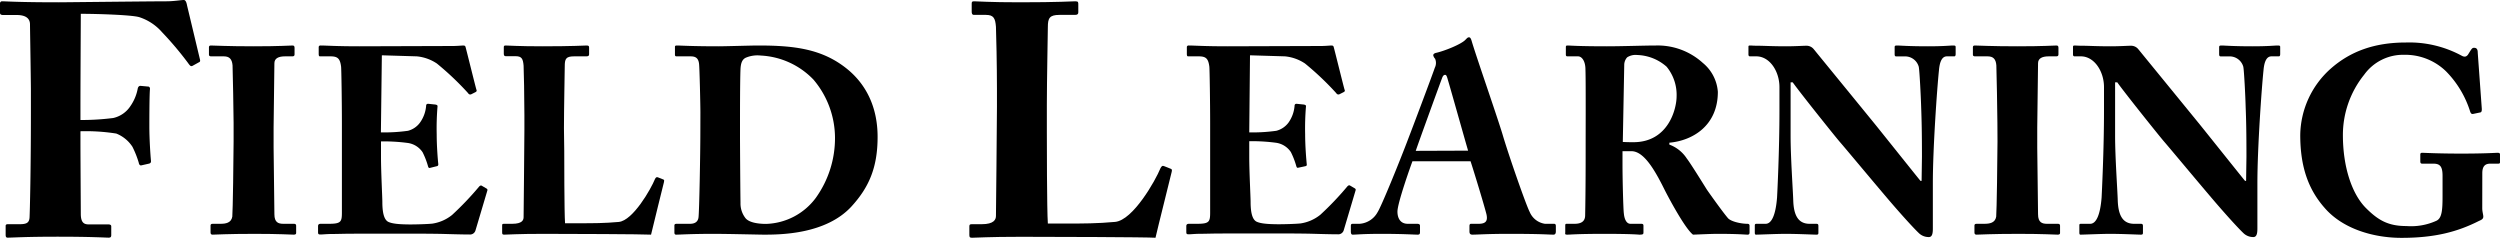
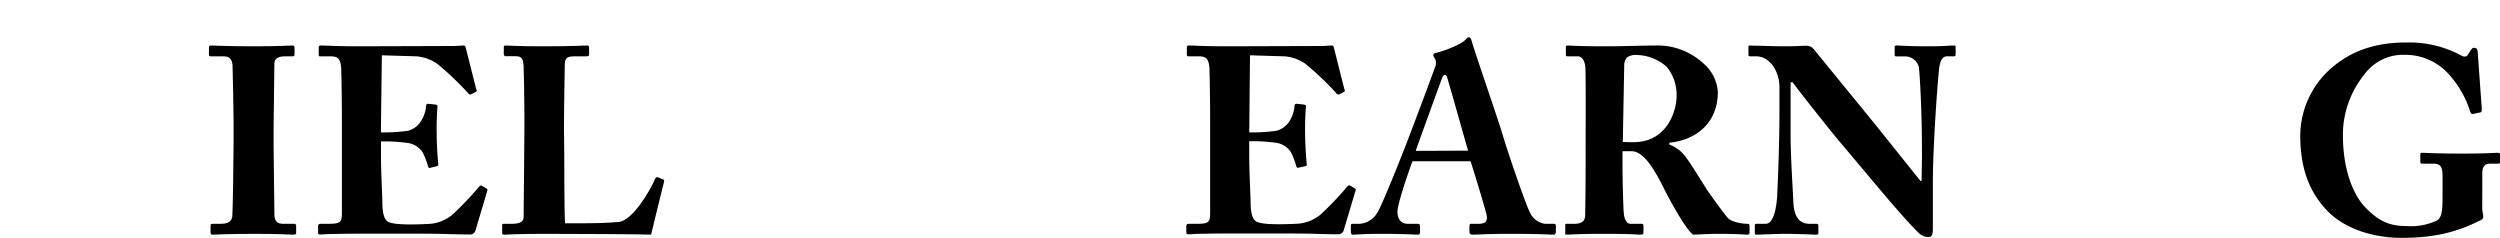
<svg xmlns="http://www.w3.org/2000/svg" viewBox="0 0 500 47.57">
  <title>logo-fl-black</title>
  <g id="レイヤー_2" data-name="レイヤー 2">
    <g id="レイヤー_1-2" data-name="レイヤー 1">
-       <path d="M16.09,24a50.21,50.21,0,0,0,6.56-.4,5.55,5.55,0,0,0,3.44-2.39,9,9,0,0,0,1.46-3.51c.07-.33.27-.53.53-.53l1.53.14c.26,0,.39.2.39.46-.13,1.13-.13,6.62-.13,7.55,0,2.39.2,5.56.33,6.89,0,.33-.13.46-.46.53l-1.46.33c-.26.07-.46-.13-.53-.53a19.19,19.19,0,0,0-1.26-3.18,6.85,6.85,0,0,0-3.24-2.65,39.15,39.15,0,0,0-7.16-.46v2.51c0,2,.07,13.12.07,14,0,1.79.66,2.12,1.59,2.12h3.91c.39,0,.59.13.59.4V47c0,.4-.13.53-.53.53-.66,0-3.31-.19-10.2-.19-6.49,0-9,.19-10,.19-.26,0-.39-.13-.39-.59V45.17c0-.26.19-.33.46-.33H3.91c1.39,0,1.92-.27,2-1.33.07-1.32.27-9.67.27-21.06V17.82C6.16,14.9,6,5.56,6,4.9,6,3.64,5.1,3,3.31,3H.6C.2,3,0,2.85,0,2.58V.66A.41.41,0,0,1,.46.26c.73,0,3.25.2,11.33.2.93,0,18.35-.2,21.52-.2C34.77.26,36.23,0,36.76,0c.33,0,.53.4.66,1.13L40,11.92c.07.27,0,.47-.2.53l-1.32.73c-.33.13-.46,0-.93-.66a66.7,66.7,0,0,0-5.16-6.1,10.21,10.21,0,0,0-4.57-3c-1.66-.46-8.68-.66-11.66-.66,0,.86-.07,14-.07,18.08Z" />
      <path d="M46.72,24.57c0-1.27-.16-10.81-.21-11.5-.11-1.27-.64-1.8-1.75-1.8H42.22c-.27,0-.43-.11-.43-.32V9.42c0-.22.16-.32.37-.32.64,0,3.34.16,8.53.16,5.41,0,7.1-.16,7.85-.16.26,0,.37.16.37.47V10.9c0,.26-.16.37-.43.37H57c-1.33,0-2.12.42-2.12,1.38,0,.53-.16,12.24-.16,12.87V29.6c0,.53.16,12.77.16,13.25,0,1.64.79,1.91,1.8,1.91H58.8c.27,0,.43.11.43.37v1.48c0,.22-.16.32-.48.32-.64,0-2.76-.16-7.79-.16-5.56,0-7.84.16-8.43.16-.26,0-.42-.1-.42-.42V45.08c0-.21.16-.32.42-.32h1.54c1.06,0,2.17-.16,2.39-1.43.1-.8.26-12.24.26-15Z" />
      <path d="M76.18,26.48a34.61,34.61,0,0,0,5.41-.32A4.34,4.34,0,0,0,84,24.52a6.67,6.67,0,0,0,1.22-3.29c0-.37.16-.47.43-.47l1.43.15c.26.06.47.11.42.43a53.06,53.06,0,0,0-.16,5.51c0,2.38.21,4.93.32,6,0,.32-.16.37-.42.42L86,33.58c-.21.05-.31,0-.42-.42a15.78,15.78,0,0,0-1.06-2.71,4.28,4.28,0,0,0-2.91-1.85,36.75,36.75,0,0,0-5.41-.32v3.18c0,2.86.27,8,.27,8.95,0,2.76.58,3.71,1.27,4s1.8.48,4.45.48c.9,0,3.13-.05,4.24-.16a8.19,8.19,0,0,0,4-1.75,61.09,61.09,0,0,0,5.4-5.67c.21-.21.37-.26.53-.16l.9.53c.21.11.27.27.21.43l-2.38,8a1.13,1.13,0,0,1-1.17.79c-.26,0-1.43,0-4.82-.1s-9.06-.06-18.23-.06c-2,0-3.44.06-4.5.06s-1.8.1-2.28.1-.48-.16-.48-.58V45.24c0-.32.16-.48.53-.48h1.59c2.44,0,2.65-.37,2.65-2.23V24.78c0-4.4-.1-10.91-.16-11.44-.21-1.7-.74-2.07-2.17-2.07H64c-.21,0-.26-.16-.26-.53V9.47a.33.33,0,0,1,.37-.37c1.17,0,3,.16,7.84.16l18.6-.06c.85,0,1.86-.1,2.12-.1s.37.1.43.26c.21.74,2,8,2.17,8.53.1.27.1.37-.16.53l-.85.43a.47.47,0,0,1-.63-.21,57.59,57.59,0,0,0-6.26-5.94,8.68,8.68,0,0,0-4-1.43l-7-.21Z" />
      <path d="M112.85,30.19c0,.9,0,12.34.16,14.46h3c2.49,0,4.87,0,7.73-.26s6.47-6.63,7.26-8.59c.16-.31.32-.47.64-.31l1.06.42c.16.11.16.16.1.48s-2.28,9.11-2.59,10.54c-1.38-.1-16.64-.16-21.52-.16-5.24,0-7.15.16-7.84.16-.37,0-.42-.1-.42-.47V45.13c0-.26,0-.37.37-.37h1.64c2,0,2.28-.74,2.28-1.33,0-1,.16-14.2.16-17.43V23c0-3.39-.11-9-.16-9.85-.11-1.38-.37-1.91-1.59-1.91h-2c-.32,0-.37-.26-.37-.53V9.47c0-.27.05-.37.37-.37.58,0,2.49.16,7.31.16,6.2,0,8.43-.16,8.9-.16s.48.16.48.53v1.22c0,.26-.11.42-.53.42h-2.49c-1.64,0-1.85.53-1.85,2,0,.69-.16,8.69-.16,12.4Z" />
-       <path d="M140.08,22.45c0-1.38-.16-8.9-.27-9.7-.15-1.27-.84-1.48-1.74-1.48h-2.65c-.27,0-.43,0-.43-.37V9.36c0-.21.16-.26.37-.26.69,0,3,.16,8.32.16,1.38,0,6.68-.16,7.9-.16,7.21,0,12.93.63,18,4.82,3.5,2.91,5.94,7.31,5.94,13.46s-1.75,10.12-5.25,13.94c-5.14,5.56-14.2,5.61-17.54,5.61-.85,0-7.1-.16-10-.16-4.61,0-6.73.16-7.48.16-.26,0-.37-.1-.37-.47V45.08c0-.21.16-.32.43-.32H138c1,0,1.59-.42,1.7-1.27.16-1.12.37-13,.37-17.06ZM148,27.59c0,.69.05,9.7.1,13a4.75,4.75,0,0,0,.91,2.92c.63.95,2.43,1.27,4.23,1.27a12.85,12.85,0,0,0,9.91-5.19A20.5,20.5,0,0,0,167,27.48a18.07,18.07,0,0,0-4.3-11.55,15.67,15.67,0,0,0-10.54-4.82,6,6,0,0,0-3,.43c-.79.37-1,1.21-1.06,2.27C148,16,148,23,148,23.83Z" />
-       <path d="M209.37,26.63c0,1.12,0,15.43.2,18.08h3.77c3.12,0,6.1,0,9.68-.33s8.08-8.28,9.07-10.73c.2-.4.4-.6.79-.4l1.33.53c.2.13.2.2.13.59s-2.85,11.4-3.24,13.18c-1.73-.13-20.8-.19-26.89-.19-6.56,0-9,.19-9.81.19-.46,0-.53-.13-.53-.59V45.3c0-.33.07-.46.47-.46h2c2.45,0,2.85-.93,2.85-1.66,0-1.25.2-17.75.2-21.79V17.68c0-4.23-.14-11.26-.2-12.31-.13-1.73-.47-2.39-2-2.39H194.8c-.4,0-.46-.33-.46-.66V.73c0-.33.06-.47.46-.47.73,0,3.11.2,9.14.2,7.75,0,10.53-.2,11.13-.2s.59.2.59.67V2.45c0,.33-.13.53-.66.53h-3.11c-2,0-2.32.66-2.32,2.45,0,.86-.2,10.86-.2,15.5Z" />
-       <path d="M249.85,26.48a34.61,34.61,0,0,0,5.41-.32,4.4,4.4,0,0,0,2.44-1.64,6.76,6.76,0,0,0,1.21-3.29c0-.37.16-.47.43-.47l1.43.15c.26.06.48.11.42.43a53.06,53.06,0,0,0-.16,5.51c0,2.38.22,4.93.32,6,.06.32-.16.37-.42.42l-1.27.27c-.22.05-.32,0-.43-.42a15.78,15.78,0,0,0-1.06-2.71,4.28,4.28,0,0,0-2.91-1.85,36.65,36.65,0,0,0-5.41-.32v3.18c0,2.86.27,8,.27,8.95,0,2.76.58,3.71,1.27,4s1.8.48,4.45.48c.9,0,3.13-.05,4.24-.16a8.19,8.19,0,0,0,4-1.75,59.8,59.8,0,0,0,5.4-5.67c.21-.21.37-.26.53-.16l.9.53c.21.11.27.27.21.43l-2.38,8a1.13,1.13,0,0,1-1.17.79c-.26,0-1.43,0-4.82-.1s-9.06-.06-18.23-.06c-2,0-3.44.06-4.5.06s-1.8.1-2.28.1-.48-.16-.48-.58V45.24c0-.32.16-.48.53-.48h1.59c2.44,0,2.65-.37,2.65-2.23V24.78c0-4.4-.1-10.91-.16-11.44-.21-1.7-.74-2.07-2.17-2.07h-2.06c-.22,0-.27-.16-.27-.53V9.47a.33.33,0,0,1,.37-.37c1.17,0,3,.16,7.84.16l18.6-.06c.85,0,1.86-.1,2.12-.1s.37.1.43.26c.21.74,2,8,2.17,8.53.11.27.11.37-.16.53l-.85.43a.48.48,0,0,1-.63-.21A57.59,57.59,0,0,0,261,12.7a8.68,8.68,0,0,0-4-1.43l-7-.21Z" />
+       <path d="M249.85,26.48a34.61,34.61,0,0,0,5.41-.32,4.4,4.4,0,0,0,2.44-1.64,6.76,6.76,0,0,0,1.21-3.29c0-.37.16-.47.43-.47l1.43.15c.26.06.48.11.42.43a53.06,53.06,0,0,0-.16,5.51c0,2.38.22,4.93.32,6,.06.32-.16.37-.42.42l-1.27.27c-.22.05-.32,0-.43-.42a15.78,15.78,0,0,0-1.06-2.71,4.28,4.28,0,0,0-2.91-1.85,36.65,36.65,0,0,0-5.41-.32v3.18c0,2.86.27,8,.27,8.95,0,2.76.58,3.71,1.27,4s1.8.48,4.45.48c.9,0,3.13-.05,4.24-.16a8.19,8.19,0,0,0,4-1.75,59.8,59.8,0,0,0,5.4-5.67c.21-.21.37-.26.53-.16l.9.53c.21.11.27.27.21.43l-2.38,8a1.13,1.13,0,0,1-1.17.79c-.26,0-1.43,0-4.82-.1s-9.06-.06-18.23-.06c-2,0-3.44.06-4.5.06s-1.8.1-2.28.1-.48-.16-.48-.58V45.24c0-.32.16-.48.53-.48h1.59c2.44,0,2.65-.37,2.65-2.23V24.78c0-4.4-.1-10.91-.16-11.44-.21-1.7-.74-2.07-2.17-2.07h-2.06c-.22,0-.27-.16-.27-.53V9.47a.33.33,0,0,1,.37-.37c1.17,0,3,.16,7.84.16l18.6-.06c.85,0,1.86-.1,2.12-.1s.37.1.43.26c.21.74,2,8,2.17,8.53.11.27.11.37-.16.53l-.85.43a.48.48,0,0,1-.63-.21A57.59,57.59,0,0,0,261,12.7a8.68,8.68,0,0,0-4-1.43l-7-.21" />
      <path d="M282.49,32.25c-.42,1.12-3,8.38-3,10.07,0,1.17.48,2.44,2.07,2.44h1.85c.53,0,.59.21.59.42v1.17c0,.42-.06.58-.48.58-.69,0-2.86-.16-7.21-.16-3.86,0-5,.16-5.77.16-.32,0-.37-.32-.37-.69v-1c0-.32.05-.48.37-.48h1.37a4.45,4.45,0,0,0,3.61-2.33c.74-1.11,4.5-10.34,6.25-15,.42-1.06,4.72-12.45,5.19-13.88a2.13,2.13,0,0,0,.06-1.8,1.47,1.47,0,0,1-.37-.69c0-.16.1-.37.53-.48,1.69-.37,5.14-1.75,5.93-2.65.27-.26.42-.47.69-.47s.42.31.58.9c1,3.33,5.14,15.2,6.15,18.59,1.22,4.14,4.66,14,5.4,15.42A3.92,3.92,0,0,0,309,44.76h1.8c.32,0,.37.21.37.48v1c0,.32-.05.69-.48.69-1,0-2.12-.16-8.9-.16-4.4,0-6.25.16-7.31.16-.53,0-.59-.32-.59-.69v-1c0-.27.06-.48.32-.48h1.49c1.43,0,1.9-.53,1.59-1.91-.48-1.91-2.55-8.69-3.18-10.6Zm11.13-2.12c-.48-1.59-3.6-12.71-4-14-.22-.79-.32-1.16-.59-1.16s-.47.21-.63.69c-.27.68-4.82,13.19-5.25,14.51Z" />
      <path d="M317.14,22.66c0-3.92,0-7.31-.05-8.74,0-1.75-.74-2.65-1.48-2.65h-2.12c-.27,0-.32-.16-.32-.37V9.47c0-.27.05-.37.32-.37.48,0,2.12.16,7.89.16,3,0,7.64-.16,9.81-.16a13.42,13.42,0,0,1,9.38,3.49,8.25,8.25,0,0,1,3,5.78c0,6.73-5,9.75-9.7,10.17v.38a7.08,7.08,0,0,1,3.5,2.8c.69.85,3.6,5.57,4,6.2.32.48,3.18,4.51,4.24,5.73.64.69,2.65,1.11,3.87,1.11.37,0,.43.21.43.42v1.28c0,.31-.06.47-.43.47s-1.8-.16-5.88-.16c-1.54,0-3.5.11-5,.16-1.59-1.22-4.88-7.36-5.78-9.17-1.8-3.6-4-7.52-6.52-7.52h-1.8v2.7c0,3.13.16,9.06.27,9.75.1,1.12.52,2.07,1.32,2.07h2.17c.37,0,.43.16.43.42v1.28c0,.37-.06.47-.85.47-.05,0-1.38-.16-6.94-.16s-6.84.16-7.42.16-.43-.16-.43-.53V45.18c0-.26,0-.42.27-.42h1.59c1.17,0,2.12-.37,2.12-1.7.1-5.24.1-10.22.1-15.26Zm7.42,5.73c1,.05,1.65.05,2.12.05,7,0,8.64-6.68,8.64-9.17a8.86,8.86,0,0,0-2-5.93A9.29,9.29,0,0,0,327.43,11a3.07,3.07,0,0,0-2,.47,2.27,2.27,0,0,0-.58,1.43Z" />
      <path d="M384.39,31.35c0-4.71-.06-7.31-.16-10-.06-2.07-.32-7.26-.48-8a2.83,2.83,0,0,0-2.81-2.07h-1.7c-.26,0-.31-.16-.31-.48V9.47c0-.27.05-.37.47-.37.59,0,2.28.16,6.2.16,3.18,0,4.46-.16,5-.16s.53.1.53.42v1.27c0,.27-.06.48-.27.48h-1.48c-.9,0-1.43.9-1.59,2.81-.37,3.55-1.22,15.52-1.22,22.52v9.06c0,.8-.05,1.75-.79,1.75a2.81,2.81,0,0,1-2.07-.85c-.9-.85-3.5-3.66-6.68-7.42-3.81-4.5-8.05-9.59-9.06-10.75s-8.21-10.18-9.43-11.93h-.42V27.17c0,4.39.47,10.91.53,12.93.1,3.07,1.06,4.66,3.28,4.66h1.33c.37,0,.42.16.42.48v1.27c0,.32-.05.42-.42.42-.53,0-3.71-.16-6.2-.16-1.65,0-5.3.16-5.83.16-.22,0-.27-.1-.27-.47V45.08c0-.16.05-.32.32-.32h1.85c1.17,0,2-1.7,2.28-5.25.06-1,.48-9.48.48-17.32V17.42c0-3.13-1.91-6.1-4.56-6.15l-1.32,0c-.27,0-.32-.21-.32-.37V9.42c0-.22,0-.32.32-.32s.69.05,1.69.05,2.76.11,5.51.11c1.81,0,3.4-.11,4-.11a1.85,1.85,0,0,1,1.54.69c.26.32,10.7,13.09,12.29,15.05.74.9,8.48,10.6,9.06,11.29h.22Z" />
-       <path d="M399.48,24.57c0-1.27-.16-10.81-.21-11.5-.1-1.27-.63-1.8-1.75-1.8H395c-.27,0-.42-.11-.42-.32V9.42c0-.22.15-.32.37-.32.63,0,3.33.16,8.53.16,5.4,0,7.1-.16,7.84-.16.27,0,.37.16.37.47V10.9c0,.26-.16.37-.42.37h-1.54c-1.32,0-2.12.42-2.12,1.38,0,.53-.16,12.24-.16,12.87V29.6c0,.53.16,12.77.16,13.25,0,1.64.8,1.91,1.8,1.91h2.18c.26,0,.42.11.42.37v1.48c0,.22-.16.32-.48.32-.63,0-2.75-.16-7.79-.16-5.56,0-7.84.16-8.42.16-.27,0-.43-.1-.43-.42V45.08c0-.21.16-.32.43-.32h1.53c1.06,0,2.18-.16,2.39-1.43.1-.8.26-12.24.26-15Z" />
-       <path d="M449.29,31.35c0-4.71-.05-7.31-.16-10-.05-2.07-.31-7.26-.47-8a2.83,2.83,0,0,0-2.81-2.07h-1.7c-.26,0-.32-.16-.32-.48V9.47c0-.27.06-.37.48-.37.58,0,2.28.16,6.2.16,3.18,0,4.45-.16,5-.16s.53.1.53.42v1.27c0,.27-.06.48-.27.48h-1.48c-.9,0-1.43.9-1.59,2.81-.37,3.55-1.22,15.52-1.22,22.52v9.06c0,.8-.06,1.75-.8,1.75a2.8,2.8,0,0,1-2.06-.85c-.9-.85-3.5-3.66-6.68-7.42-3.82-4.5-8.05-9.59-9.06-10.75s-8.22-10.18-9.43-11.93h-.43V27.17c0,4.39.48,10.91.53,12.93.11,3.07,1.06,4.66,3.29,4.66h1.32c.37,0,.43.16.43.48v1.27c0,.32-.06.42-.43.42-.53,0-3.71-.16-6.2-.16-1.64,0-5.3.16-5.83.16-.21,0-.26-.1-.26-.47V45.08c0-.16,0-.32.32-.32h1.85c1.17,0,2-1.7,2.28-5.25.05-1,.48-9.48.48-17.32V17.42c0-3.13-1.91-6.1-4.56-6.15l-1.32,0c-.27,0-.32-.21-.32-.37V9.42c0-.22.05-.32.32-.32s.68.05,1.69.05,2.76.11,5.51.11c1.8,0,3.39-.11,4-.11a1.85,1.85,0,0,1,1.54.69c.26.32,10.7,13.09,12.29,15.05.74.9,8.48,10.6,9.06,11.29h.21Z" />
      <path d="M496.45,41.63c0,.74.21,1.27.21,1.7s-.32.63-.85.85c-4.29,2.17-8.79,3.39-15.52,3.39-5.51,0-11.71-1.75-15.37-6-3.23-3.66-4.87-8.16-4.87-14.58a18.07,18.07,0,0,1,6.14-13.3c3.87-3.39,8.64-5.19,15-5.19a22,22,0,0,1,11.07,2.6c.64.37,1,.26,1.33-.16l.53-.85c.26-.37.37-.53.69-.53.58,0,.74.37.74,1l.79,10.91c.06.64,0,.9-.21,1l-1.48.31c-.32.06-.48-.05-.64-.53a19.91,19.91,0,0,0-4.82-8,11.72,11.72,0,0,0-8.37-3.29,9.59,9.59,0,0,0-8,4,19.21,19.21,0,0,0-4.24,12.08c0,6.25,1.75,11.71,4.61,14.57,2.49,2.49,4.5,3.6,8.1,3.6a12.24,12.24,0,0,0,6-1.06c1.12-.53,1.22-2.22,1.22-5V35.17c0-1.91-.53-2.44-1.85-2.44h-2.23c-.32,0-.37-.21-.37-.48V30.93c0-.21.05-.37.37-.37.48,0,3.07.16,7.84.16s6.84-.16,7.26-.16.48.16.48.42v1.33c0,.32-.05.42-.37.42h-1.54c-.95,0-1.64.37-1.64,1.91Z" />
    </g>
  </g>
</svg>